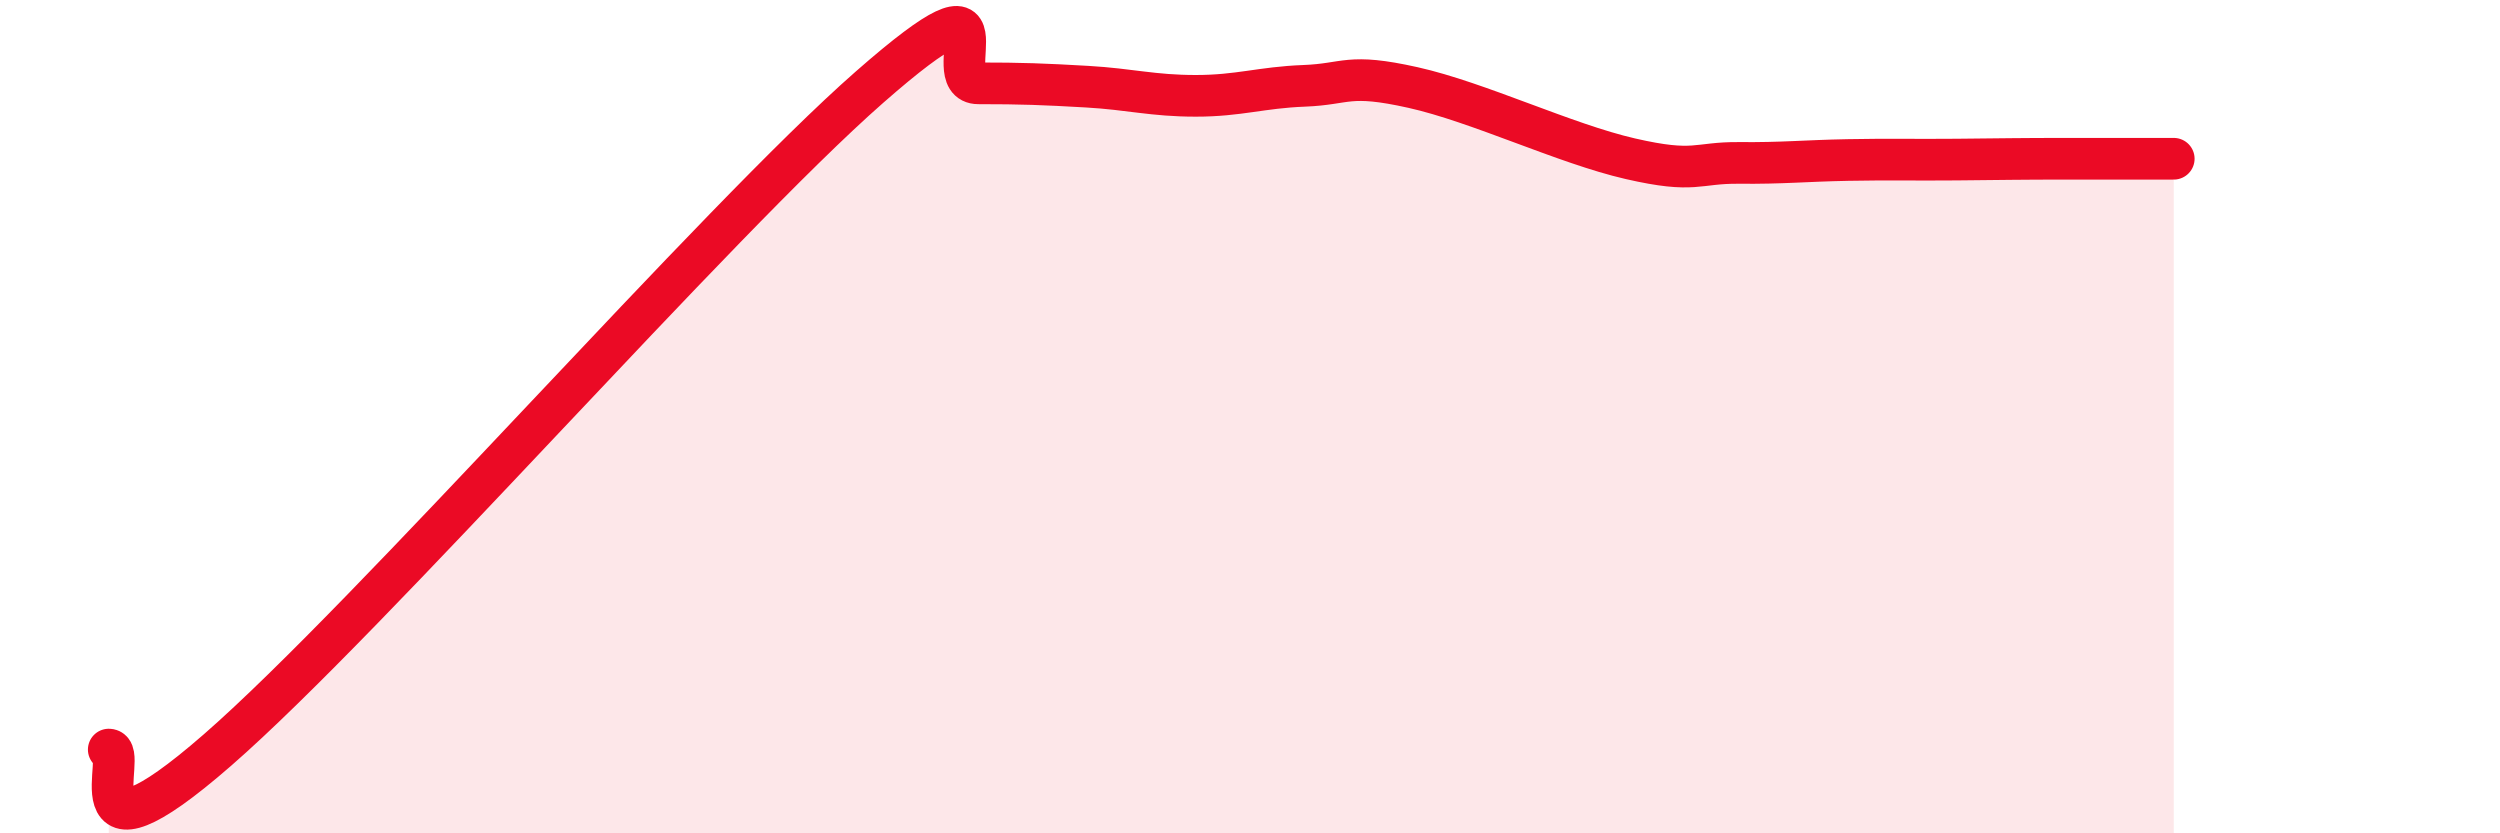
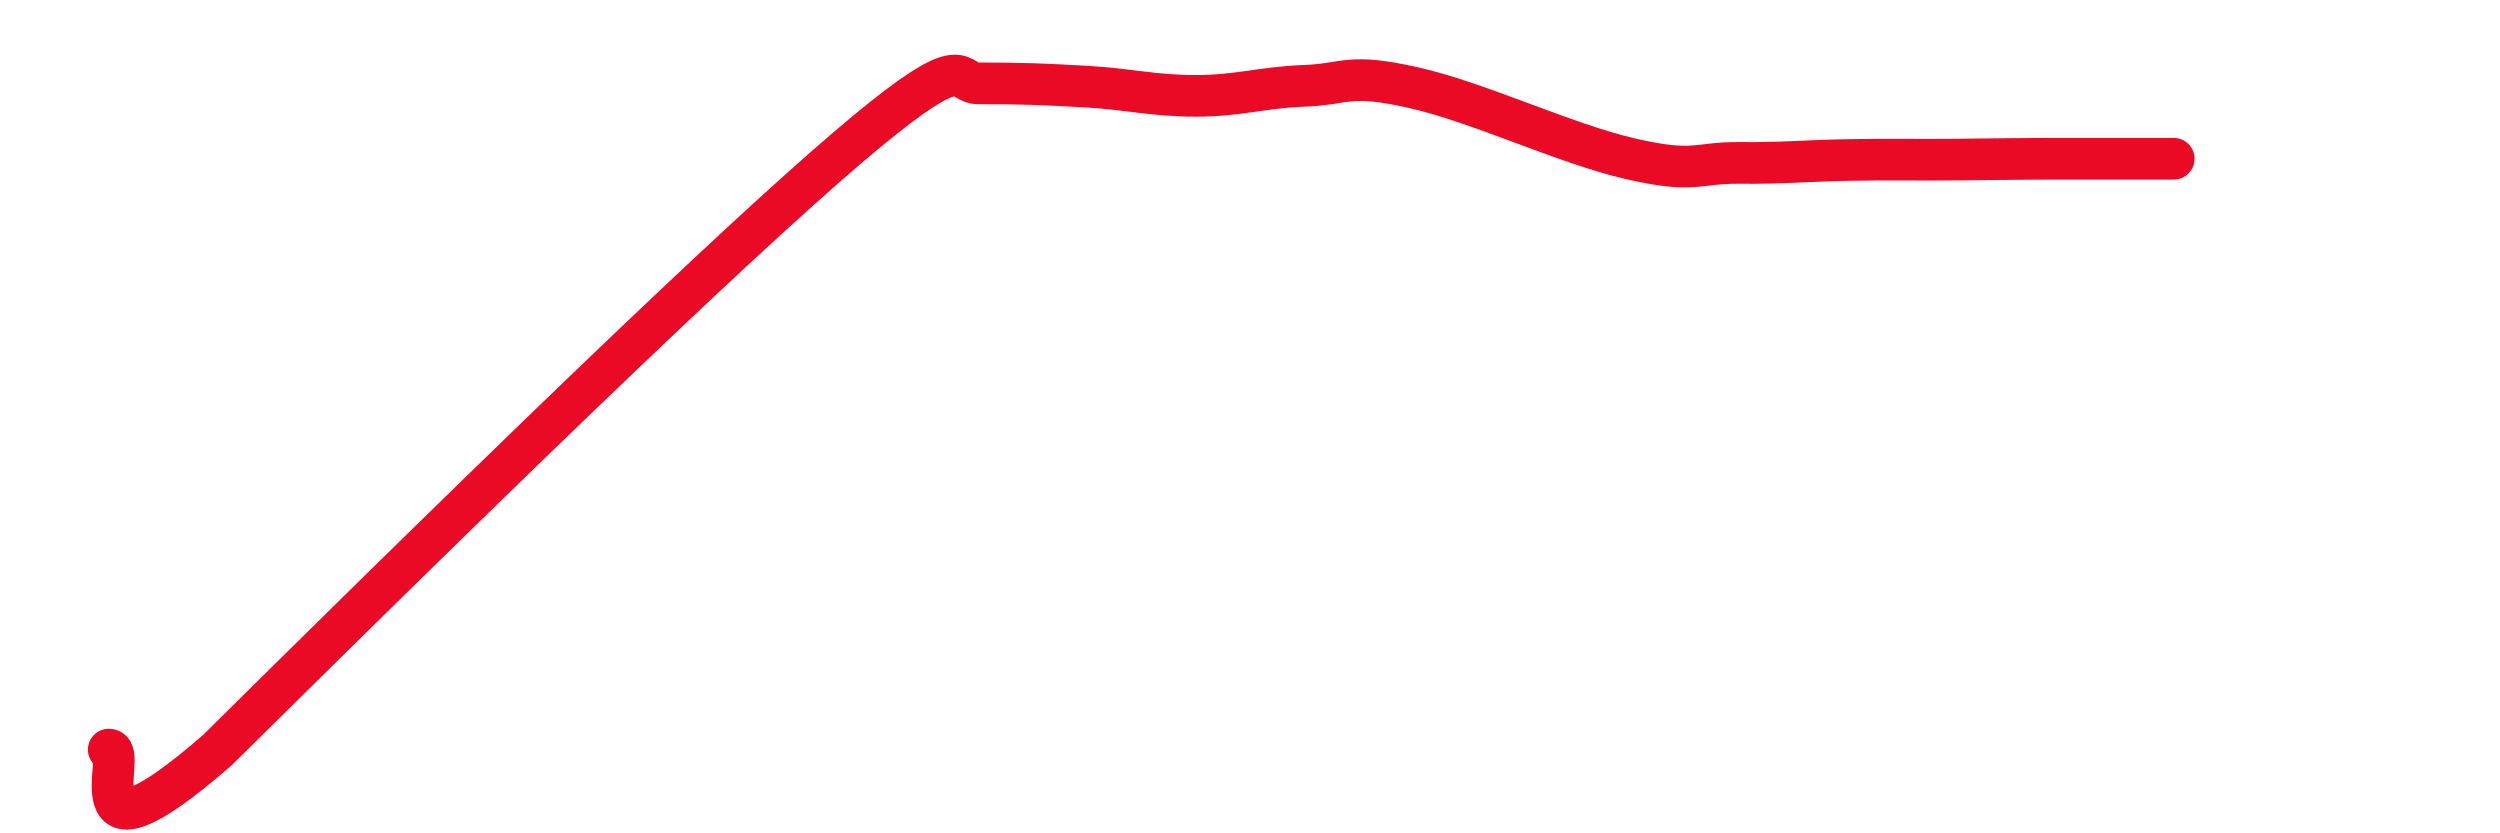
<svg xmlns="http://www.w3.org/2000/svg" width="60" height="20" viewBox="0 0 60 20">
-   <path d="M 2.61,17.99 C 3.13,17.99 1.57,21.18 5.22,18 C 8.87,14.82 17.22,5.29 20.87,2.09 C 24.52,-1.11 22.44,2 23.48,2 C 24.52,2 25.05,2.02 26.09,2.08 C 27.13,2.14 27.66,2.3 28.7,2.3 C 29.74,2.3 30.26,2.1 31.3,2.06 C 32.34,2.02 32.34,1.75 33.91,2.1 C 35.48,2.45 37.56,3.45 39.13,3.81 C 40.7,4.17 40.7,3.9 41.74,3.91 C 42.78,3.92 43.31,3.86 44.35,3.84 C 45.39,3.82 45.92,3.84 46.96,3.83 C 48,3.82 48.53,3.81 49.57,3.81 C 50.61,3.81 51.65,3.81 52.17,3.81L52.17 20L2.61 20Z" fill="#EB0A25" opacity="0.1" stroke-linecap="round" stroke-linejoin="round" />
-   <path d="M 2.61,17.99 C 3.13,17.99 1.57,21.18 5.22,18 C 8.87,14.82 17.22,5.29 20.87,2.09 C 24.52,-1.11 22.44,2 23.48,2 C 24.52,2 25.05,2.02 26.09,2.08 C 27.13,2.14 27.66,2.3 28.7,2.3 C 29.74,2.3 30.26,2.1 31.3,2.06 C 32.34,2.02 32.34,1.75 33.91,2.1 C 35.48,2.45 37.56,3.45 39.13,3.81 C 40.7,4.17 40.7,3.9 41.74,3.91 C 42.78,3.92 43.31,3.86 44.35,3.84 C 45.39,3.82 45.92,3.84 46.96,3.83 C 48,3.82 48.53,3.81 49.57,3.81 C 50.61,3.81 51.65,3.81 52.17,3.81" stroke="#EB0A25" stroke-width="1" fill="none" stroke-linecap="round" stroke-linejoin="round" />
+   <path d="M 2.61,17.99 C 3.13,17.99 1.57,21.18 5.22,18 C 24.52,-1.11 22.44,2 23.48,2 C 24.52,2 25.05,2.02 26.09,2.08 C 27.13,2.14 27.66,2.3 28.7,2.3 C 29.74,2.3 30.26,2.1 31.3,2.06 C 32.34,2.02 32.34,1.75 33.91,2.1 C 35.48,2.45 37.56,3.45 39.13,3.81 C 40.7,4.17 40.7,3.9 41.74,3.91 C 42.78,3.92 43.31,3.86 44.35,3.84 C 45.39,3.82 45.92,3.84 46.96,3.83 C 48,3.82 48.53,3.81 49.57,3.81 C 50.61,3.81 51.65,3.81 52.17,3.81" stroke="#EB0A25" stroke-width="1" fill="none" stroke-linecap="round" stroke-linejoin="round" />
</svg>